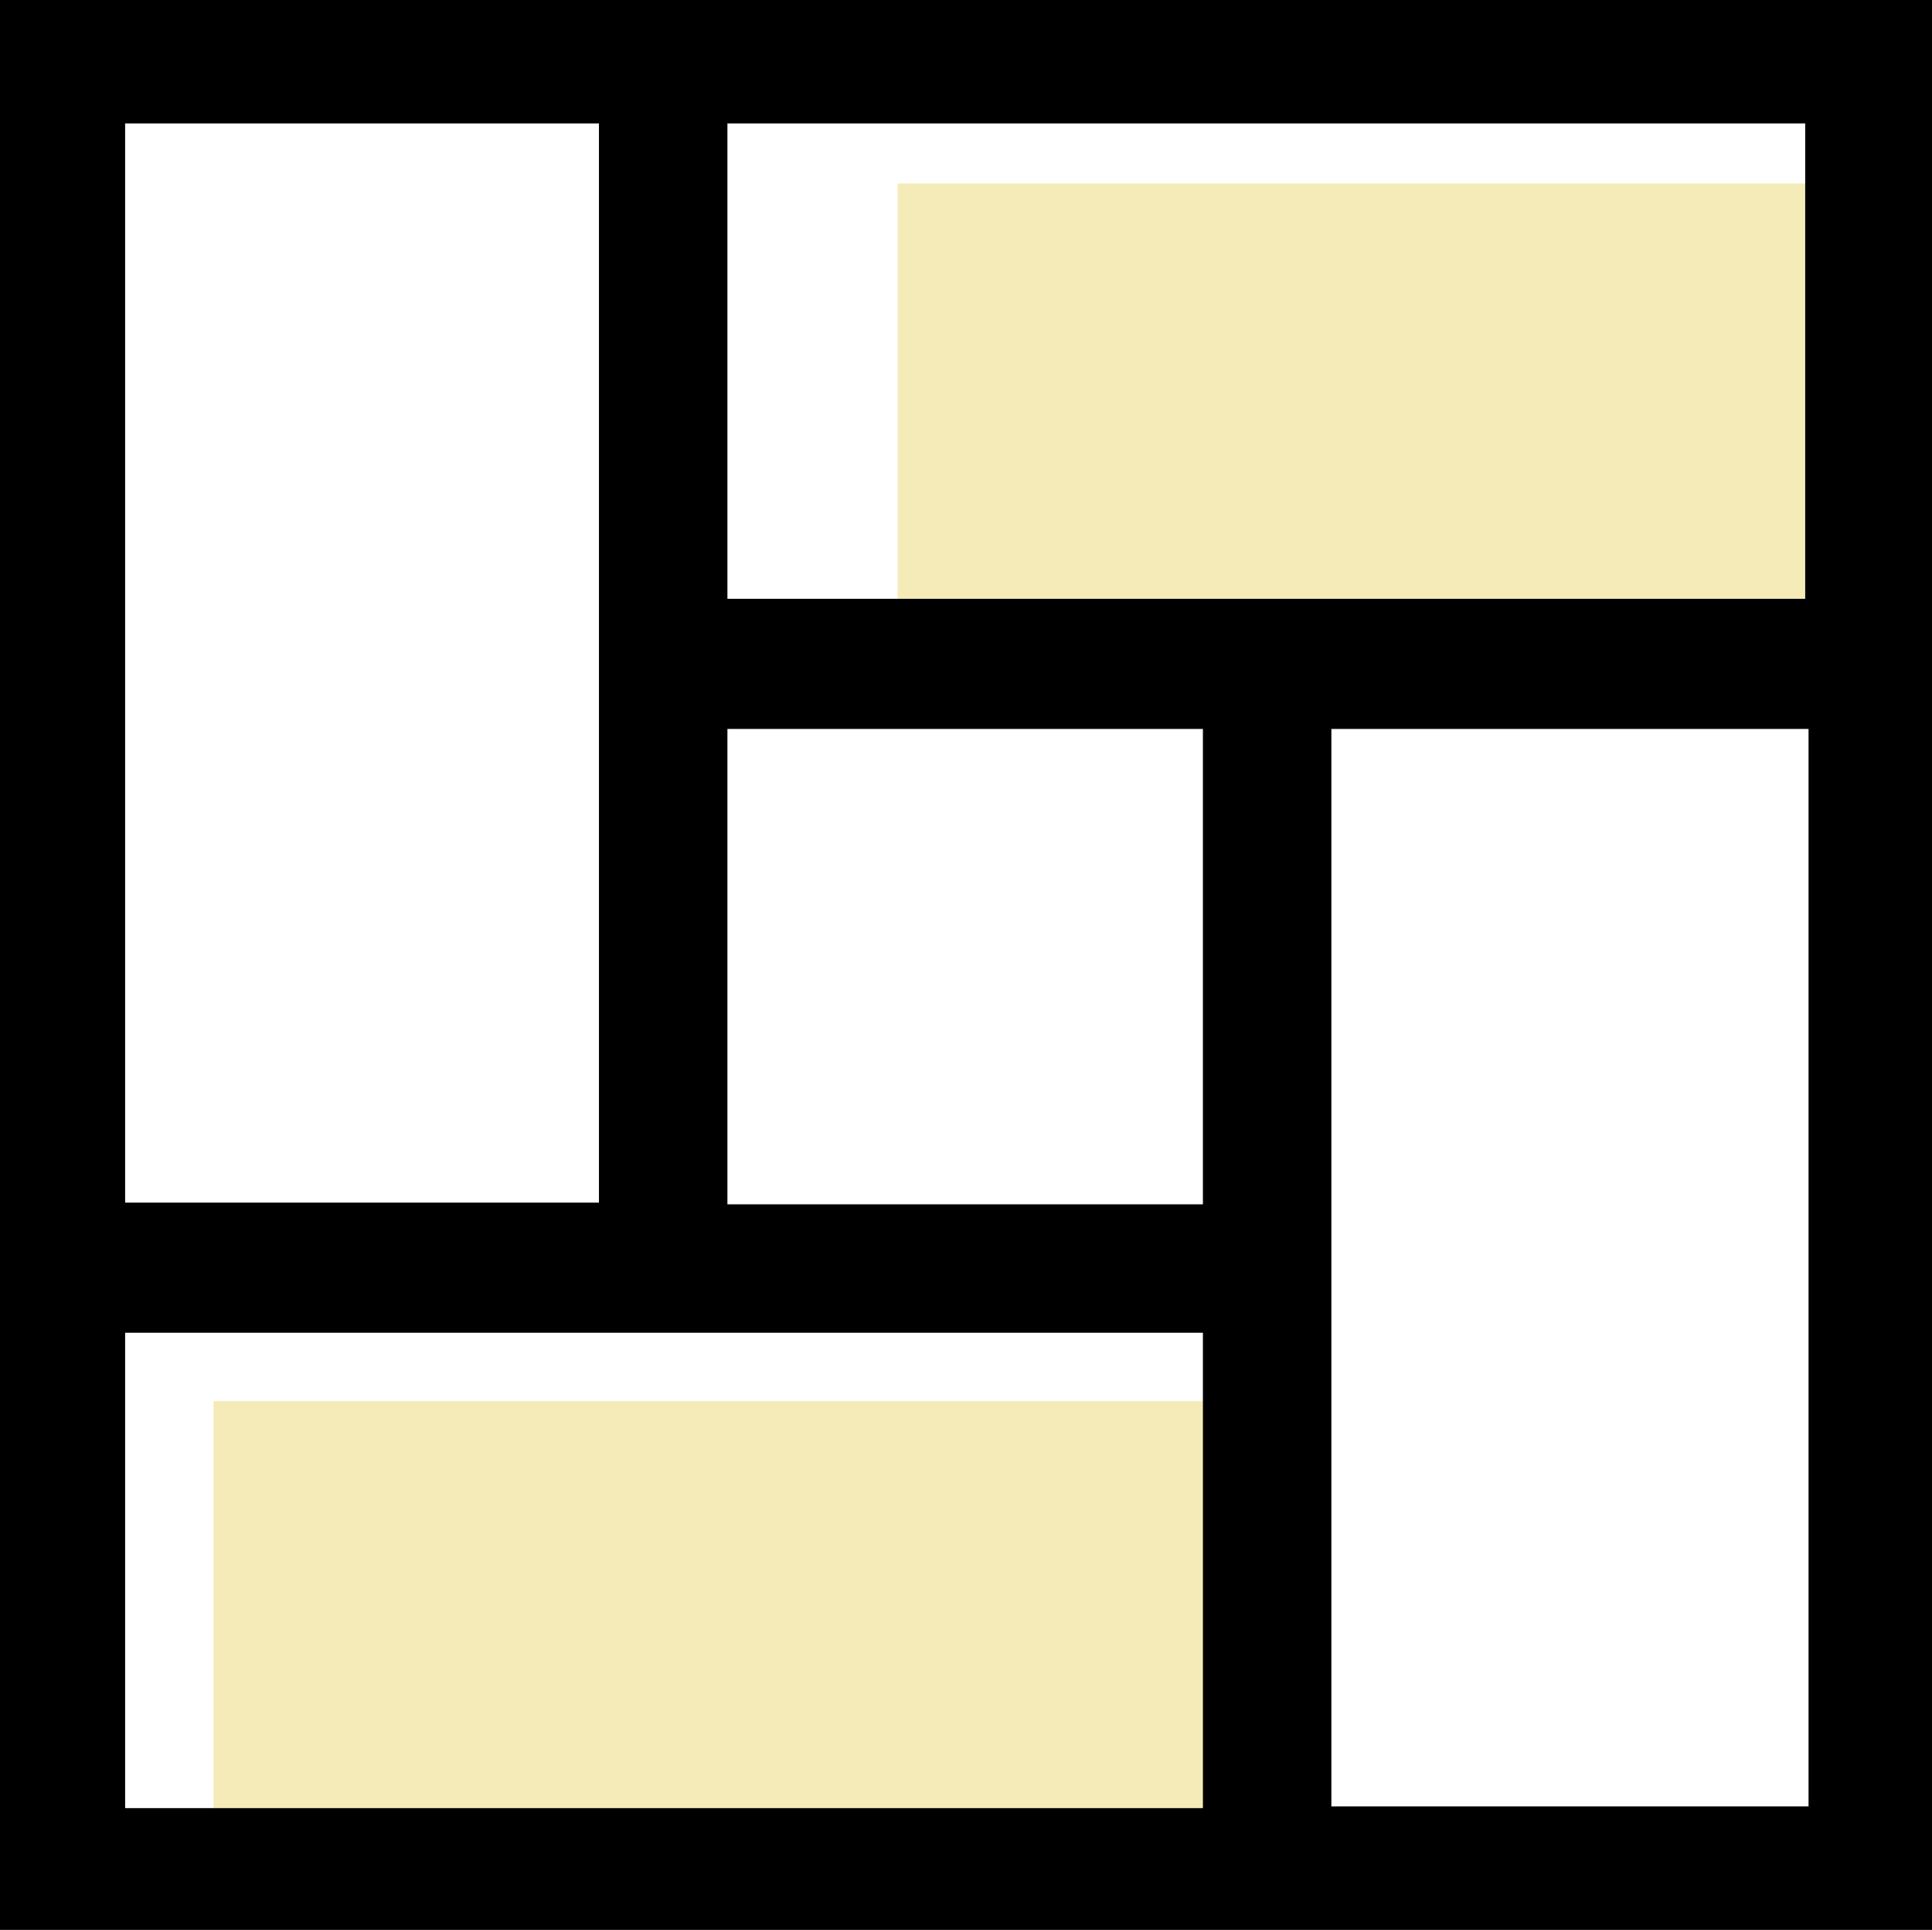
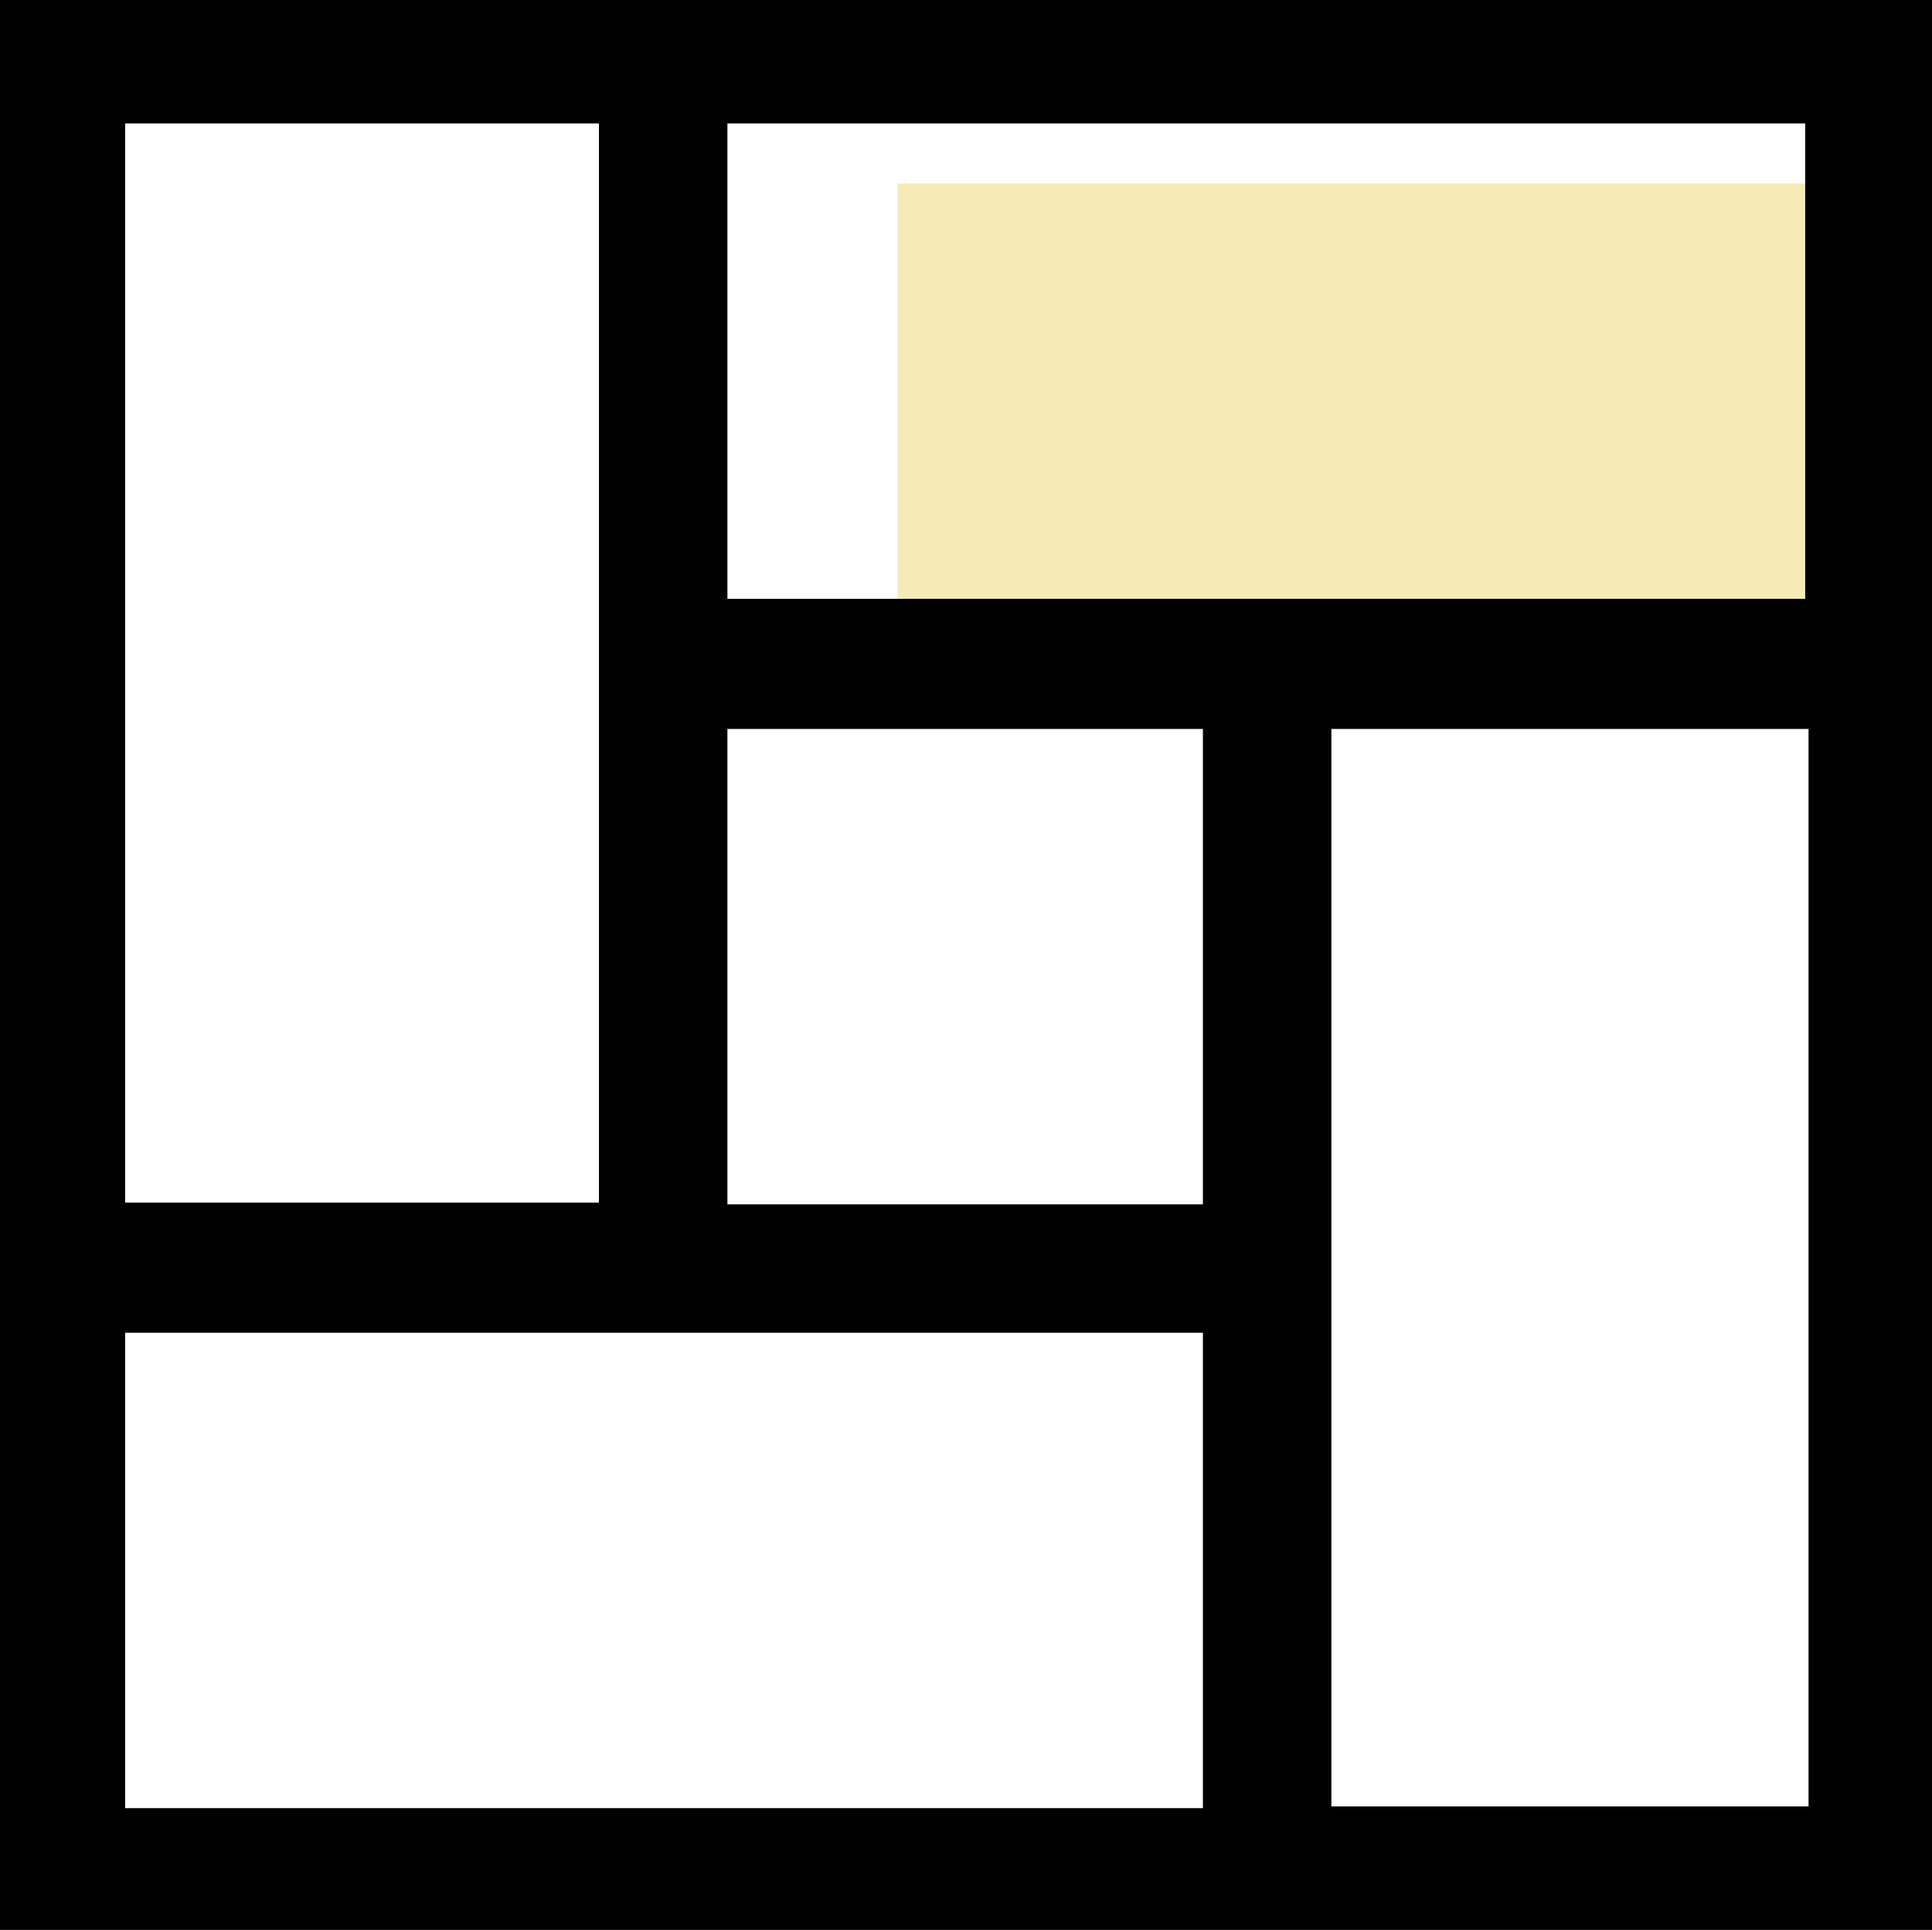
<svg xmlns="http://www.w3.org/2000/svg" version="1.1" id="レイヤー_1" x="0px" y="0px" viewBox="0 0 115.8 115.7" style="enable-background:new 0 0 115.8 115.7;" xml:space="preserve">
  <style type="text/css">
	.st0{opacity:0.5;fill:#EAD973;enable-background:new    ;}
</style>
  <g>
    <rect x="53.8" y="11" class="st0" width="60" height="25.3" />
-     <rect x="12.8" y="84" class="st0" width="63.2" height="25.3" />
    <g id="Lz7GS8_1_">
      <g>
-         <path d="M115.8,0c0,38.7,0,77.1,0,115.7c-38.6,0-77.1,0-115.8,0C0,77.2,0,38.7,0,0C38.5,0,77,0,115.8,0z M7.5,7.4     c0,21.8,0,43.2,0,64.7c9.6,0,19,0,28.4,0c0-21.7,0-43.1,0-64.7C26.3,7.4,17,7.4,7.5,7.4z M43.6,35.9c21.7,0,43.1,0,64.6,0     c0-9.6,0-19.1,0-28.5c-21.6,0-43.1,0-64.6,0C43.6,17,43.6,26.4,43.6,35.9z M108.4,43.7c-9.7,0-19.1,0-28.6,0     c0,21.7,0,43.1,0,64.6c9.6,0,19,0,28.6,0C108.4,86.7,108.4,65.3,108.4,43.7z M72.1,79.9c-21.7,0-43.1,0-64.6,0     c0,9.6,0,19.1,0,28.5c21.6,0,43.1,0,64.6,0C72.1,98.8,72.1,89.4,72.1,79.9z M72.1,43.7c-9.7,0-19,0-28.5,0c0,9.6,0,19,0,28.5     c9.6,0,18.9,0,28.5,0C72.1,62.6,72.1,53.2,72.1,43.7z" />
+         <path d="M115.8,0c0,38.7,0,77.1,0,115.7c-38.6,0-77.1,0-115.8,0C0,77.2,0,38.7,0,0z M7.5,7.4     c0,21.8,0,43.2,0,64.7c9.6,0,19,0,28.4,0c0-21.7,0-43.1,0-64.7C26.3,7.4,17,7.4,7.5,7.4z M43.6,35.9c21.7,0,43.1,0,64.6,0     c0-9.6,0-19.1,0-28.5c-21.6,0-43.1,0-64.6,0C43.6,17,43.6,26.4,43.6,35.9z M108.4,43.7c-9.7,0-19.1,0-28.6,0     c0,21.7,0,43.1,0,64.6c9.6,0,19,0,28.6,0C108.4,86.7,108.4,65.3,108.4,43.7z M72.1,79.9c-21.7,0-43.1,0-64.6,0     c0,9.6,0,19.1,0,28.5c21.6,0,43.1,0,64.6,0C72.1,98.8,72.1,89.4,72.1,79.9z M72.1,43.7c-9.7,0-19,0-28.5,0c0,9.6,0,19,0,28.5     c9.6,0,18.9,0,28.5,0C72.1,62.6,72.1,53.2,72.1,43.7z" />
      </g>
    </g>
  </g>
</svg>